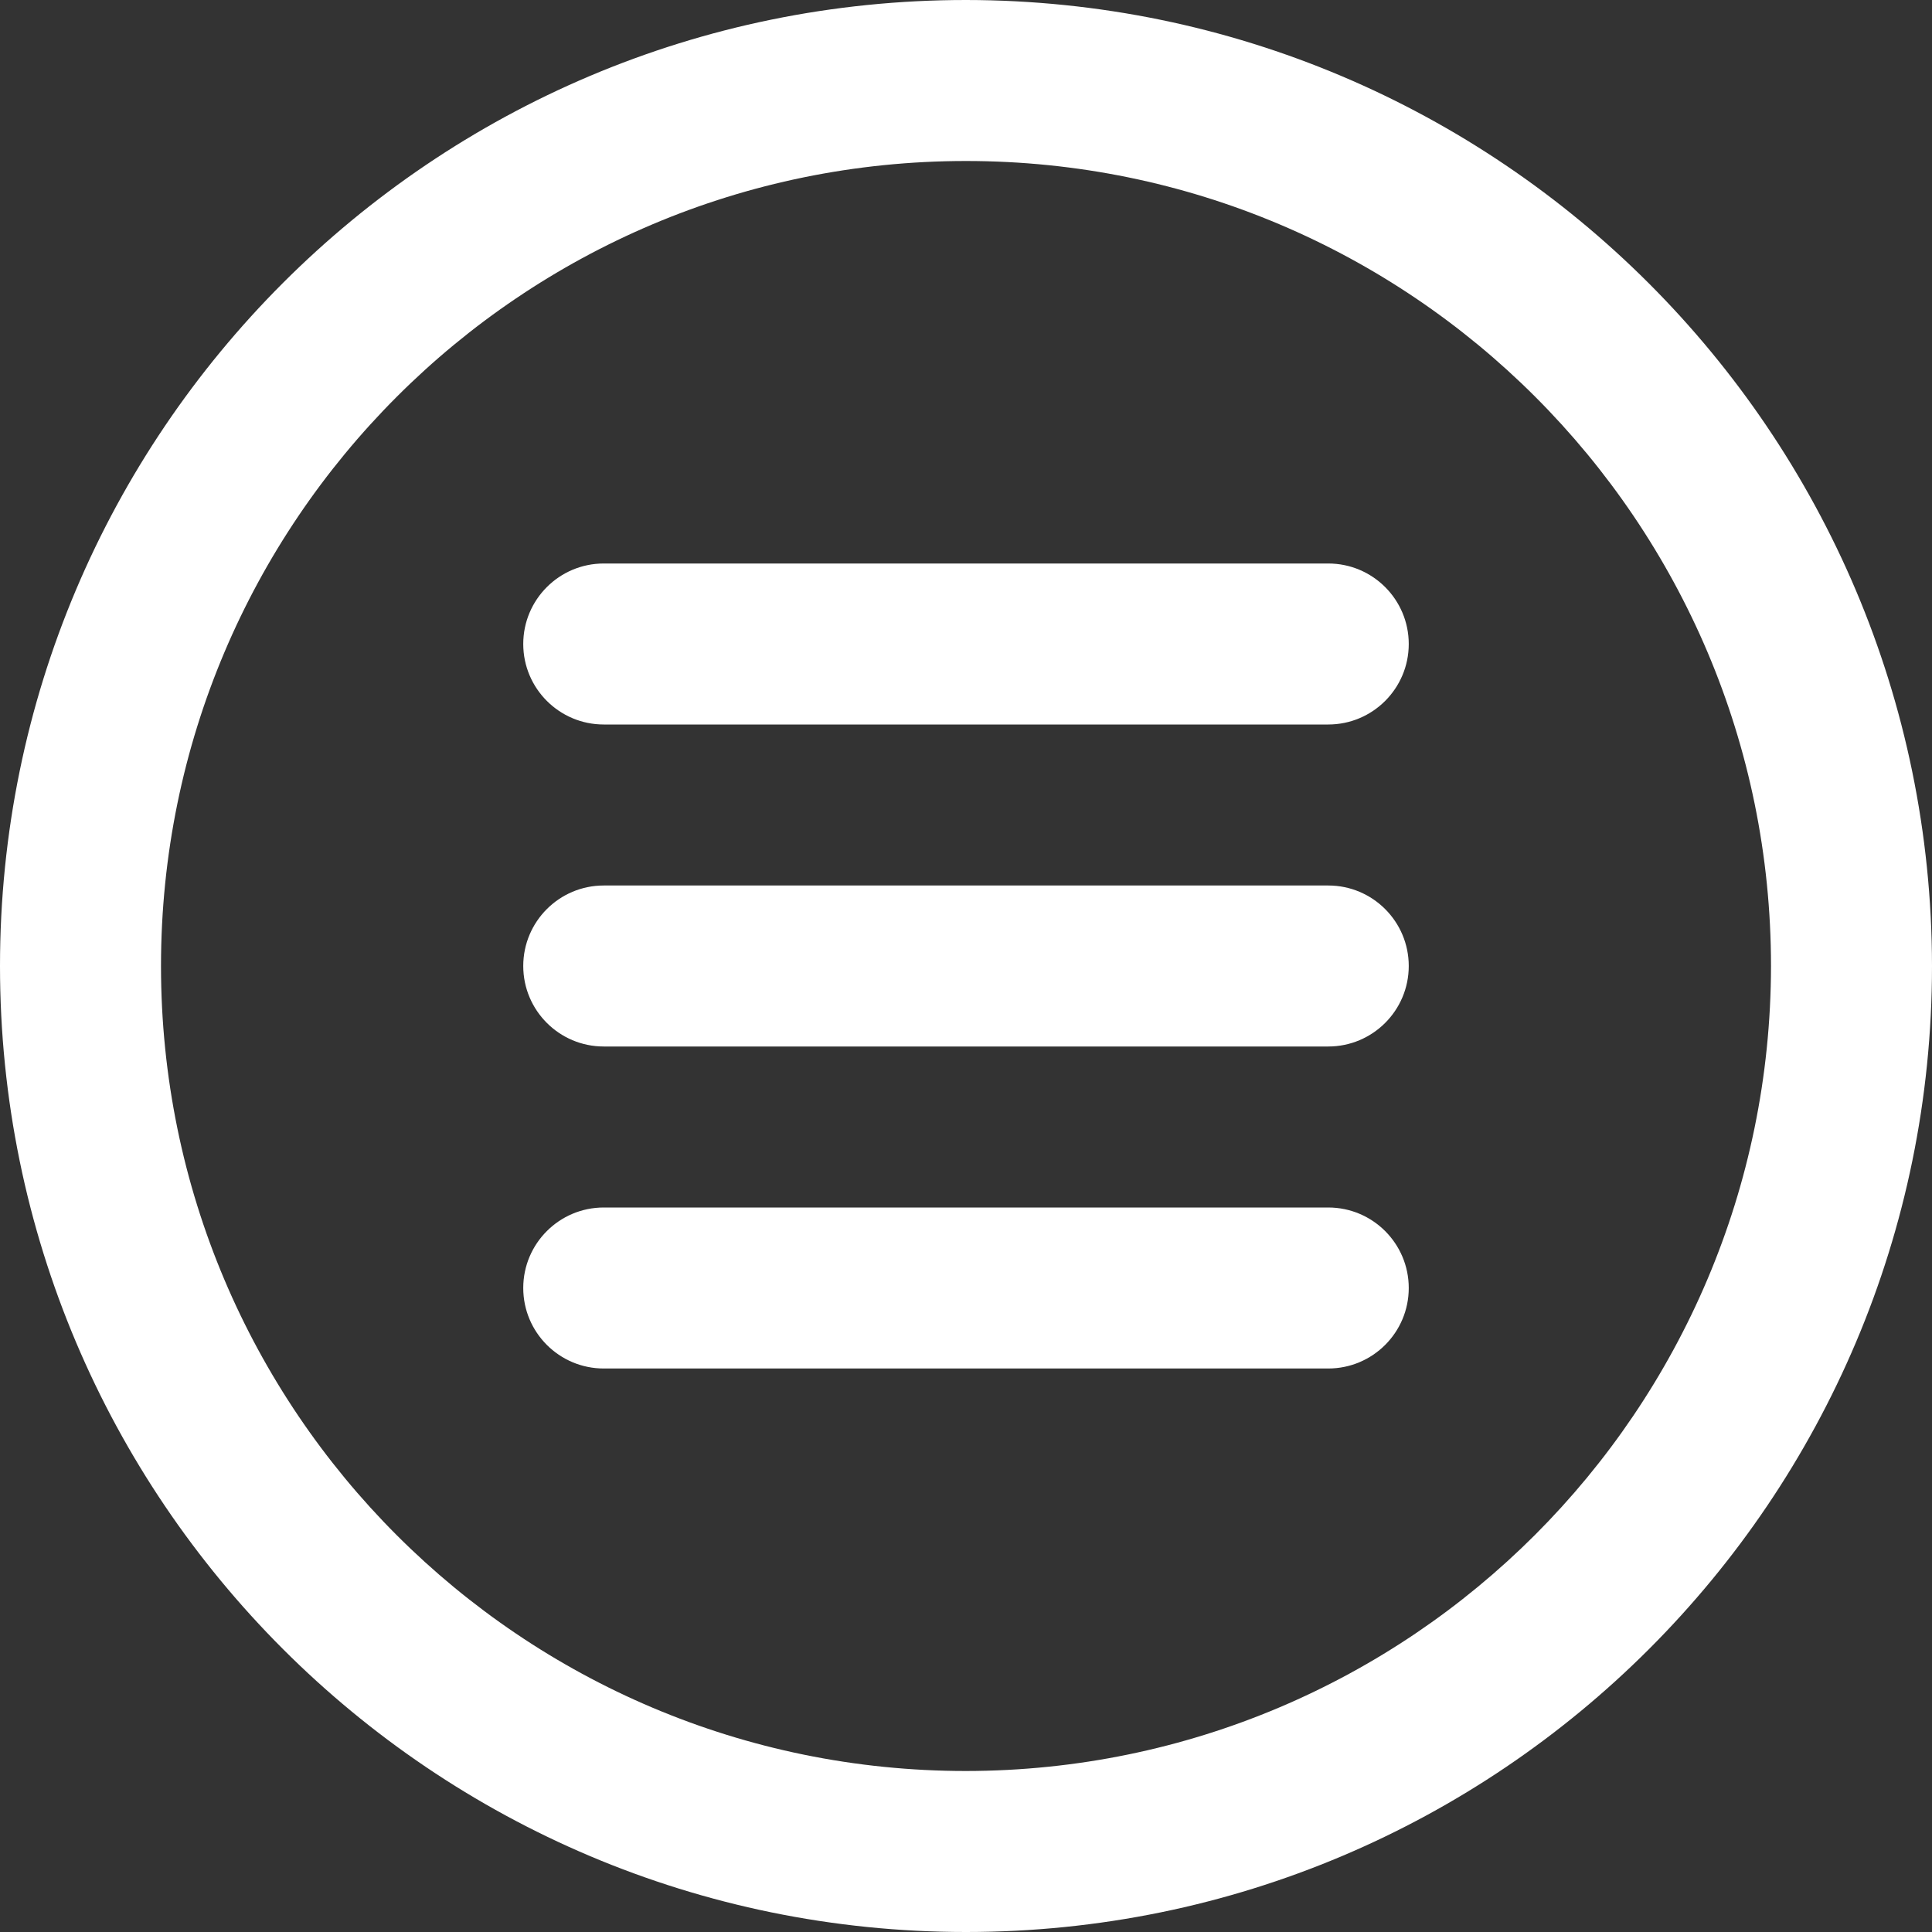
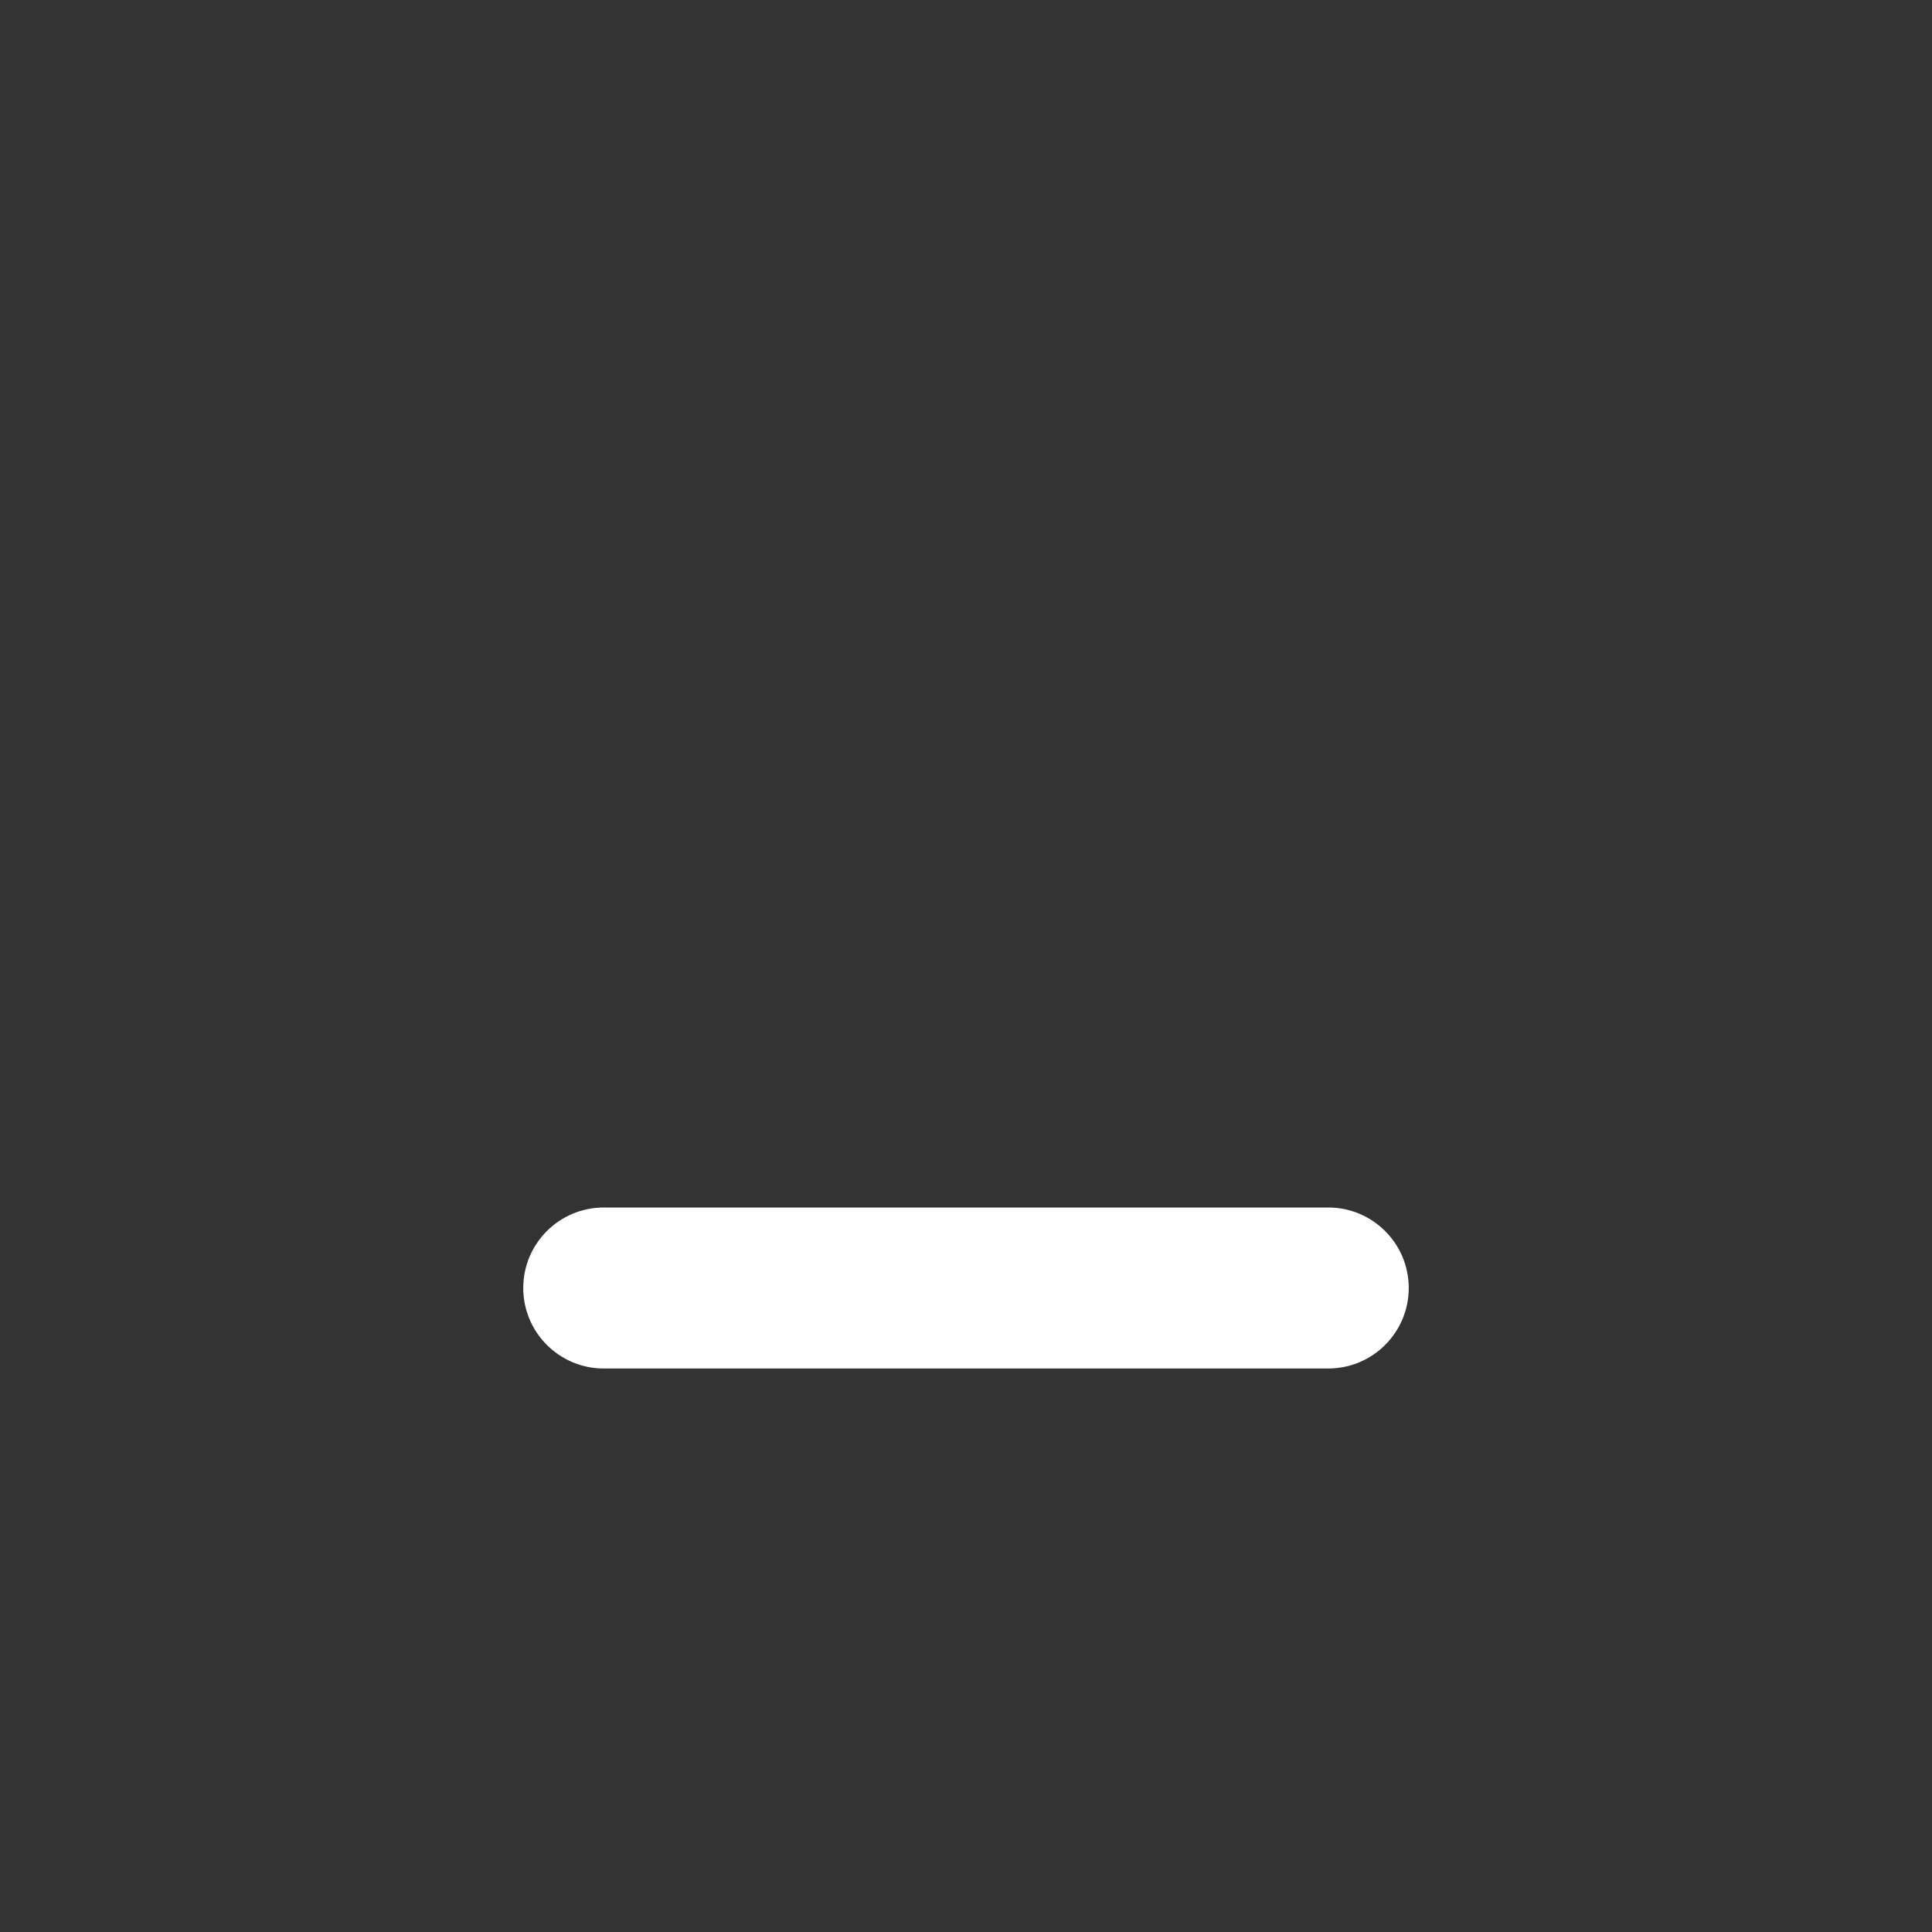
<svg xmlns="http://www.w3.org/2000/svg" width="24px" height="24px" viewBox="0 0 24 24" version="1.1">
  <rect x="0" y="0" width="24" height="24" fill="#333333" stroke="none" />
  <g id="ICON">
    <g id="navigation-menu-3-alternate">
-       <path d="M12 0C5.373 -4.05812e-16 8.11625e-16 5.373 0 12C-8.11625e-16 18.627 5.373 24 12 24C18.627 24 24 18.627 24 12C23.993 5.376 18.624 0.007 12 0ZM12 22C6.477 22 2 17.523 2 12C2 6.477 6.477 2 12 2C17.523 2 22 6.477 22 12C21.994 17.52 17.52 21.994 12 22L12 22Z" id="Shape" fill="#FFFFFF" stroke="none" />
-       <path d="M10 0L1 0C0.448 0 0 0.448 0 1C0 1.552 0.448 2 1 2L10 2C10.552 2 11 1.552 11 1C11 0.448 10.552 0 10 0Z" transform="translate(6.5 11)" id="Path" fill="#FFFFFF" stroke="none" />
      <path d="M10 0L1 0C0.448 0 0 0.448 0 1C0 1.552 0.448 2 1 2L10 2C10.552 2 11 1.552 11 1C11 0.448 10.552 0 10 0Z" transform="translate(6.5 15)" id="Path" fill="#FFFFFF" stroke="none" />
-       <path d="M10 0L1 0C0.448 0 0 0.448 0 1C0 1.552 0.448 2 1 2L10 2C10.552 2 11 1.552 11 1C11 0.448 10.552 0 10 0Z" transform="translate(6.5 7)" id="Path" fill="#FFFFFF" stroke="none" />
    </g>
  </g>
</svg>